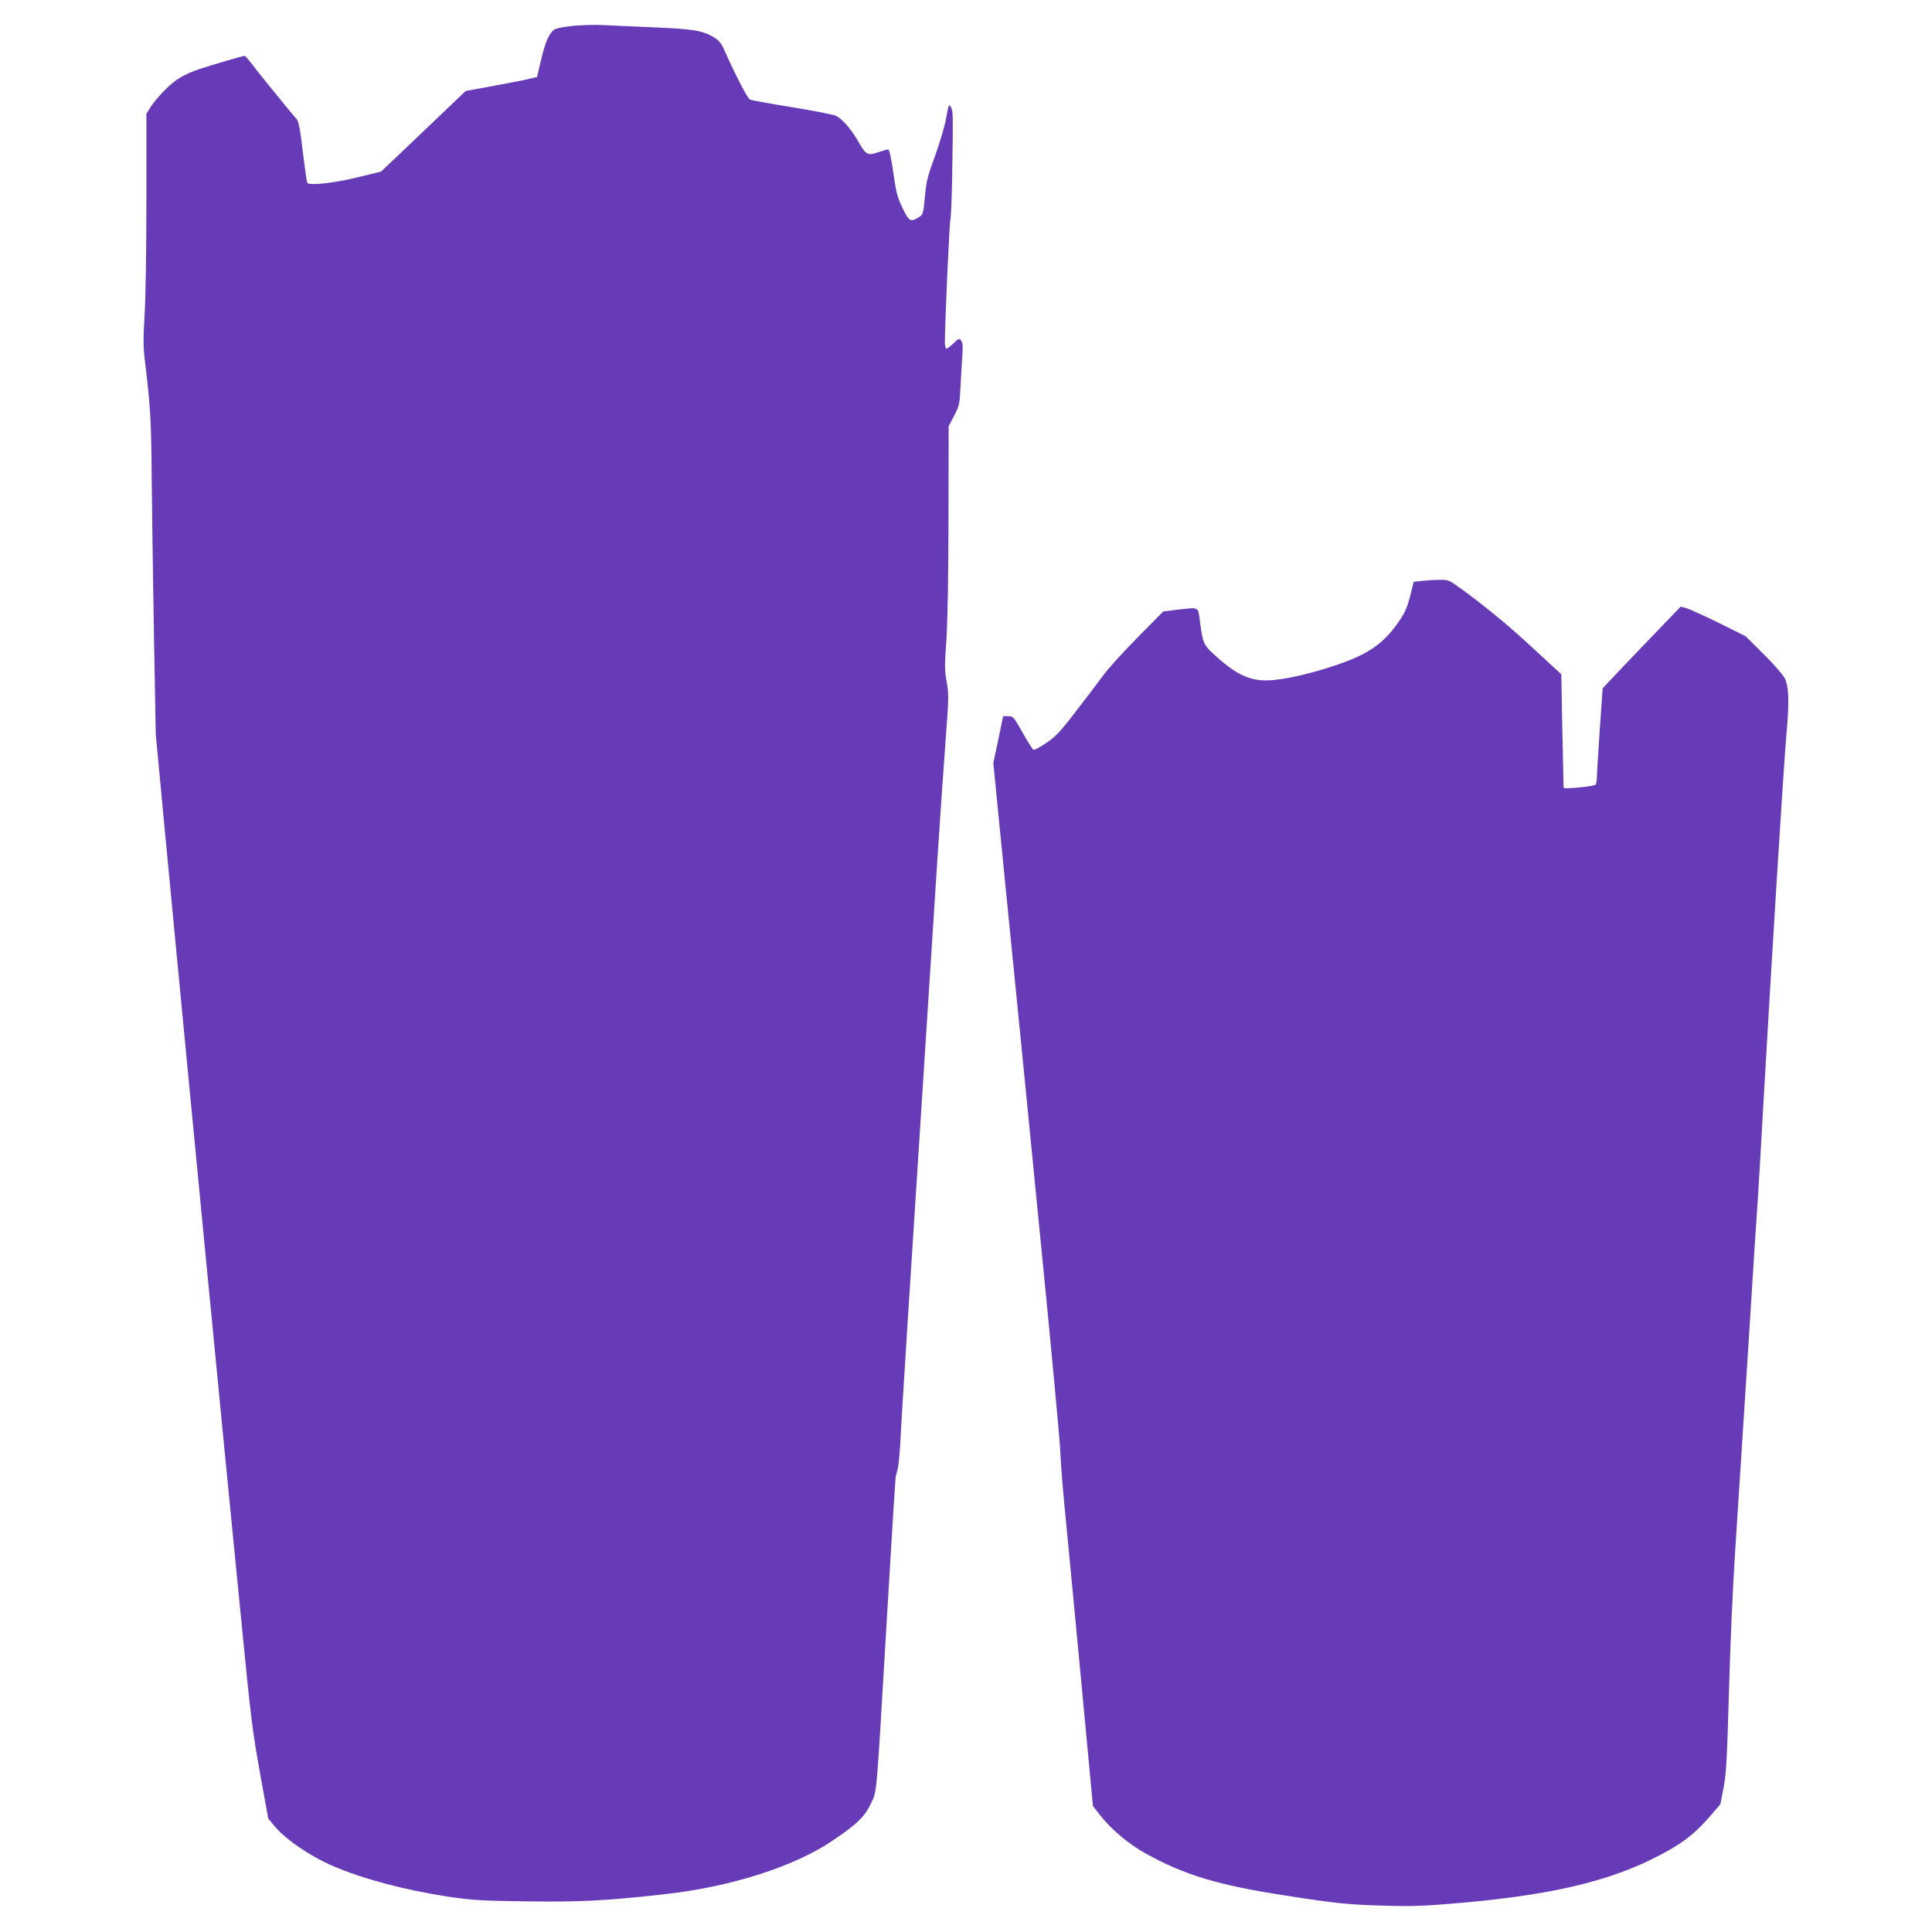
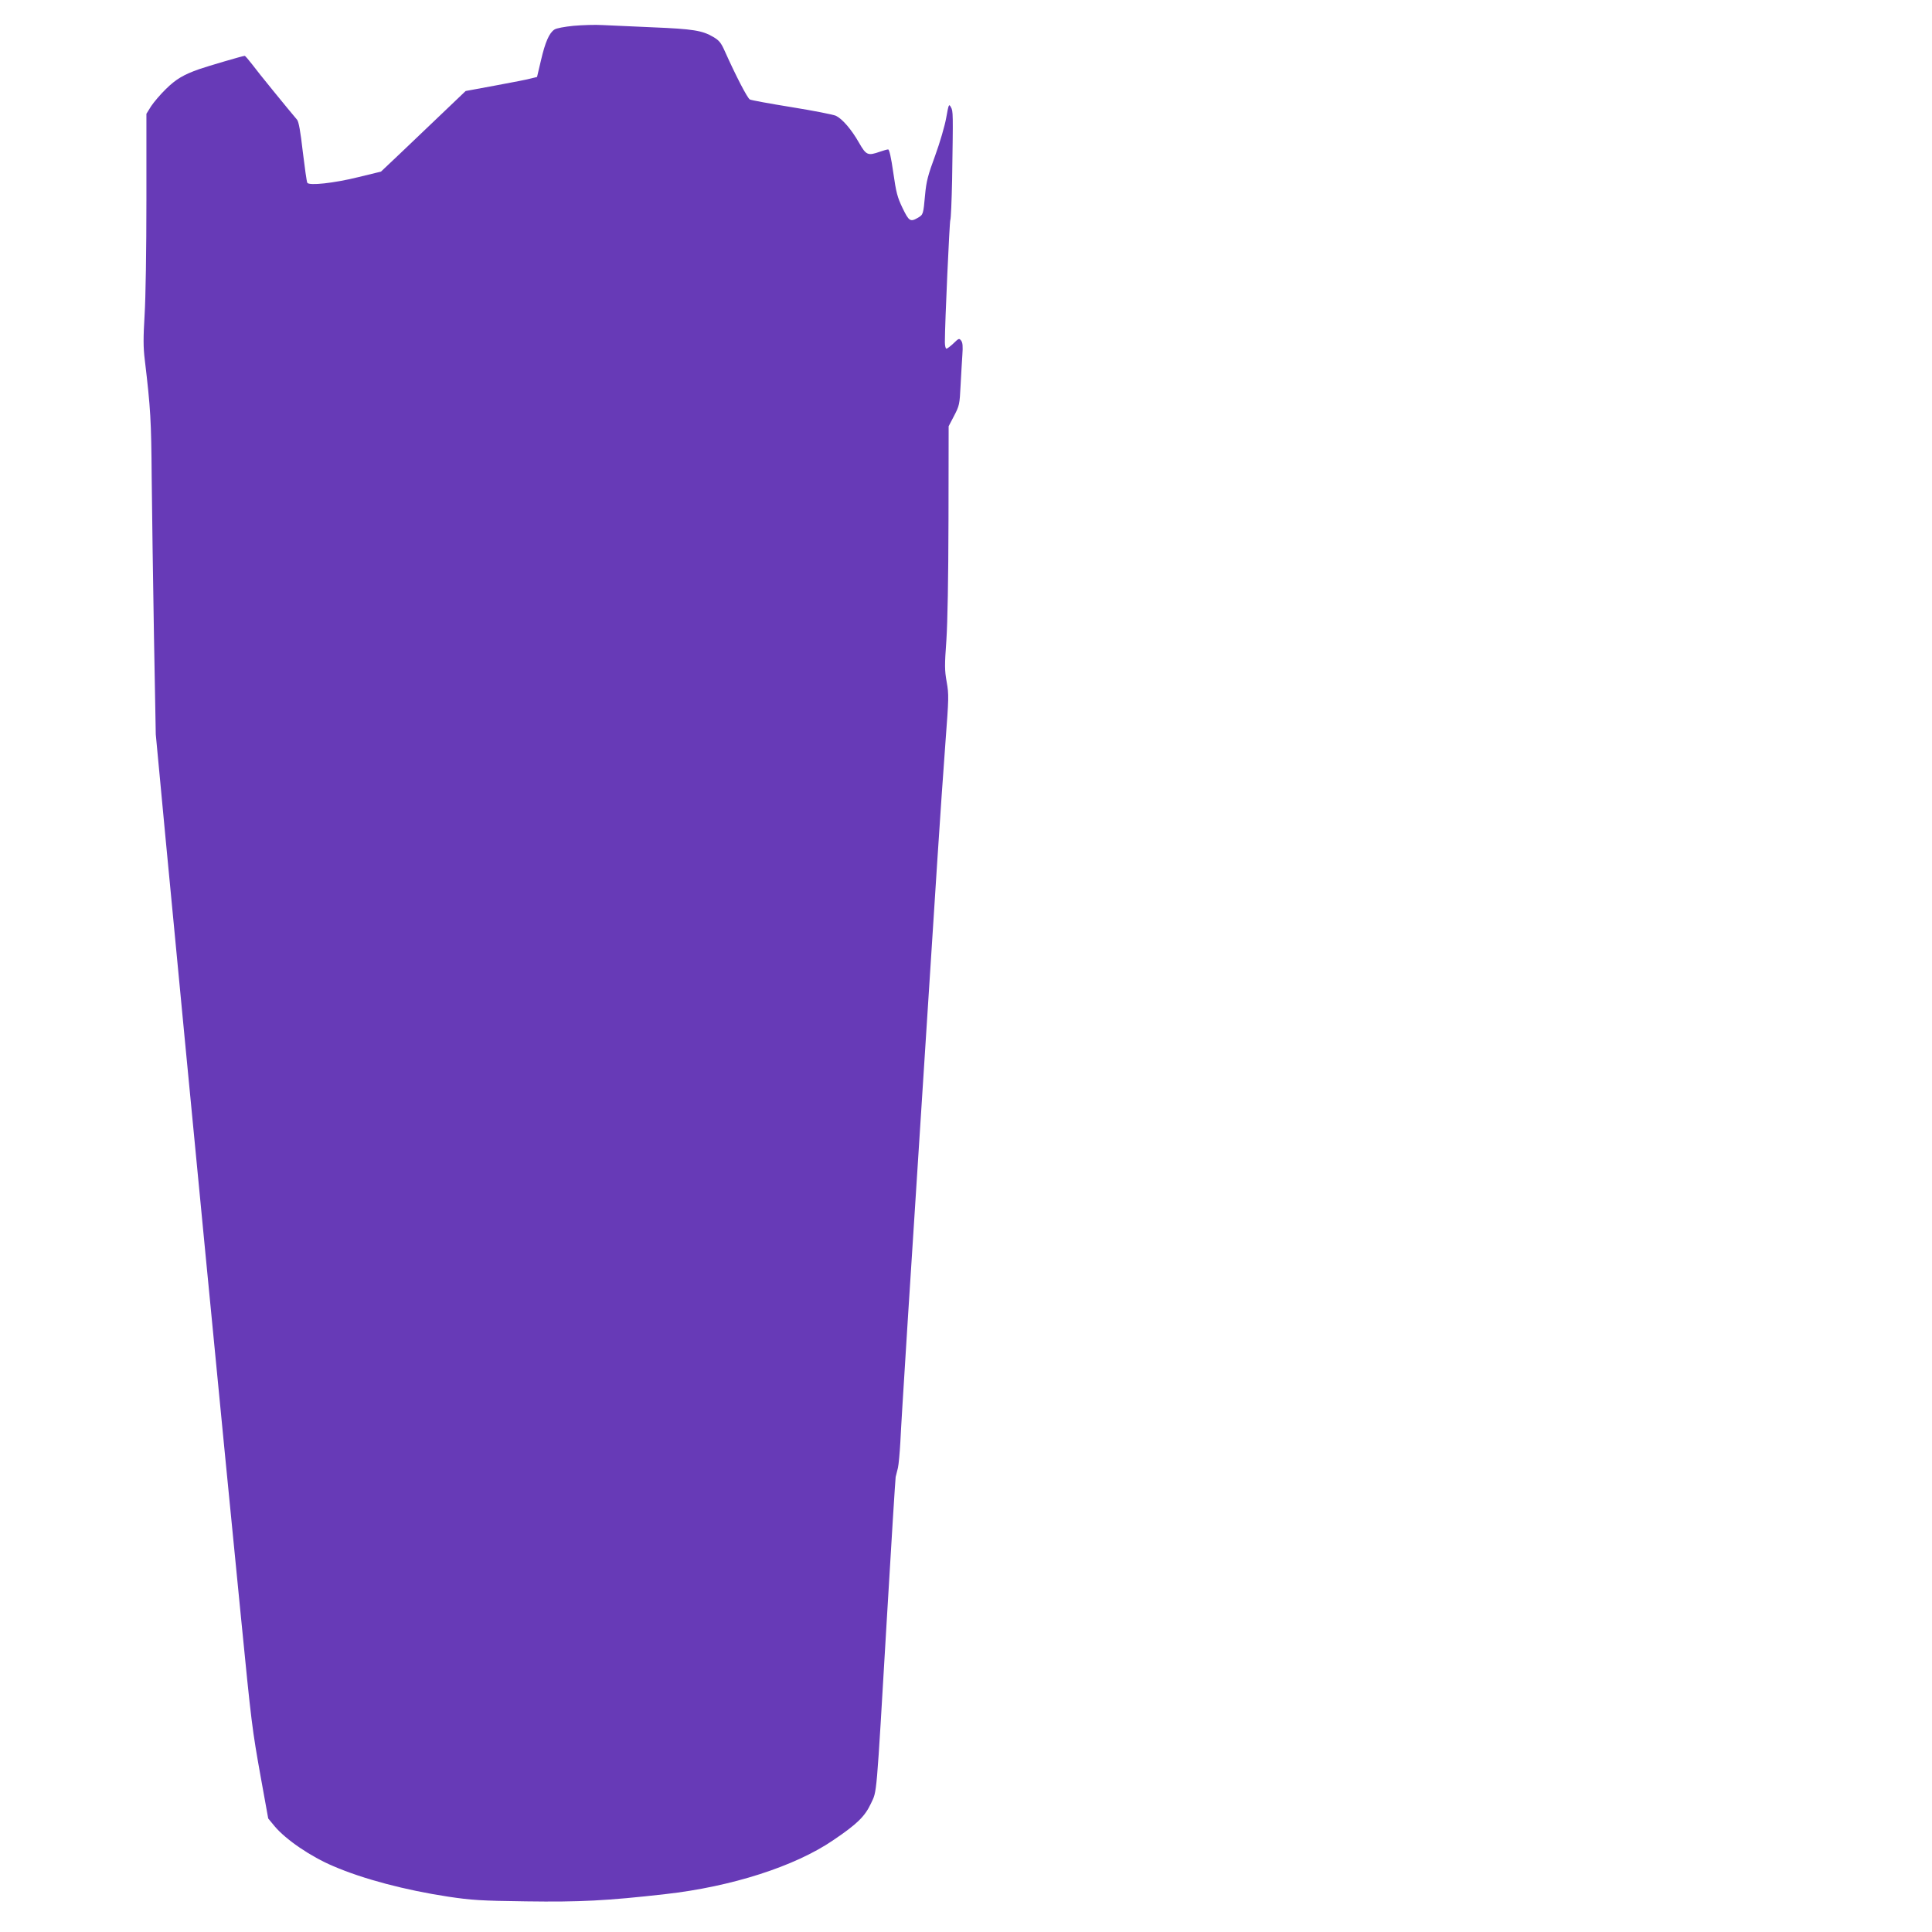
<svg xmlns="http://www.w3.org/2000/svg" version="1.0" width="1280pt" height="1280pt" viewBox="0 0 1280 1280" preserveAspectRatio="xMidYMid meet">
  <g transform="translate(0,1280) scale(0.1,-0.1)" fill="#673ab7" stroke="none">
    <path d="M3800 12629 c-60 -6 -115 -16 -127 -25 -34 -22 -61 -83 -89 -204 l-26 -110 -37 -9 c-20 -6 -126 -27 -236 -47 l-200 -37 -153 -146 c-84 -80 -210 -200 -280 -267 l-128 -121 -152 -37 c-162 -40 -324 -57 -336 -37 -4 6 -17 99 -30 206 -15 133 -27 200 -38 212 -57 67 -262 318 -297 366 -24 31 -46 57 -50 57 -12 0 -243 -68 -301 -88 -105 -37 -155 -67 -221 -132 -37 -36 -80 -87 -98 -114 l-31 -50 0 -570 c0 -331 -5 -652 -12 -763 -9 -151 -9 -214 1 -295 39 -326 43 -404 46 -783 2 -214 9 -685 15 -1045 l12 -655 64 -680 c155 -1629 385 -4009 500 -5165 70 -711 74 -743 132 -1067 l49 -271 43 -52 c74 -88 239 -201 389 -264 197 -85 477 -159 761 -202 155 -23 213 -27 516 -31 357 -5 534 4 922 48 438 49 859 184 1112 357 160 108 210 158 250 243 41 89 34 9 105 1214 30 512 57 939 59 950 3 11 9 38 15 60 5 22 12 99 16 170 5 123 70 1145 170 2690 24 380 58 904 75 1165 17 261 41 614 54 784 22 292 23 314 8 398 -14 79 -14 110 -2 276 8 123 13 399 14 802 l1 616 36 69 c35 67 37 76 43 200 4 72 9 164 12 205 4 55 2 80 -8 93 -13 17 -16 16 -50 -17 -21 -20 -42 -36 -48 -36 -5 0 -10 19 -10 43 0 127 31 800 36 809 4 6 9 126 12 267 7 450 7 454 -8 481 -13 24 -15 20 -31 -70 -9 -52 -42 -165 -73 -250 -48 -130 -59 -172 -67 -260 -12 -130 -12 -132 -48 -153 -50 -29 -59 -23 -102 66 -34 71 -42 102 -61 235 -14 98 -26 152 -34 152 -6 0 -31 -7 -54 -15 -80 -28 -91 -24 -138 58 -51 90 -111 159 -154 180 -18 8 -150 34 -293 57 -143 23 -268 46 -277 51 -16 8 -93 157 -166 320 -25 56 -37 71 -76 94 -73 43 -134 53 -401 64 -137 6 -288 13 -335 15 -47 3 -132 0 -190 -5z" />
-     <path d="M9416 8951 l-50 -6 -23 -93 c-19 -73 -34 -110 -72 -165 -102 -150 -204 -222 -426 -296 -212 -70 -387 -105 -487 -98 -104 8 -190 56 -317 173 -67 62 -72 73 -91 217 -14 101 -1 94 -154 77 l-89 -11 -171 -173 c-94 -95 -198 -210 -231 -256 -33 -45 -114 -152 -180 -237 -101 -132 -131 -163 -193 -205 -40 -27 -78 -48 -84 -46 -6 2 -39 53 -73 114 -59 105 -62 109 -95 109 l-34 0 -32 -155 -33 -155 84 -850 c47 -467 146 -1466 220 -2220 75 -753 138 -1426 140 -1495 3 -69 14 -217 25 -330 11 -113 59 -612 106 -1110 l85 -905 41 -53 c76 -99 191 -196 305 -260 261 -145 484 -212 933 -281 342 -53 412 -60 665 -67 179 -5 253 -2 505 20 639 57 1032 157 1367 348 114 65 181 121 270 222 l71 83 21 109 c18 93 23 189 36 644 8 294 26 704 40 910 13 206 52 800 85 1320 32 520 62 974 65 1010 3 36 21 344 40 685 53 924 132 2205 151 2414 19 214 16 310 -11 366 -10 22 -72 93 -139 160 l-121 120 -175 87 c-96 47 -193 91 -215 98 l-40 11 -123 -128 c-68 -70 -184 -192 -259 -270 l-135 -143 -19 -272 c-10 -150 -19 -291 -19 -313 0 -22 -4 -46 -8 -53 -8 -12 -211 -32 -213 -21 0 2 -4 172 -8 378 l-7 374 -61 56 c-34 31 -113 104 -176 162 -122 113 -302 259 -432 352 -78 56 -80 57 -145 55 -36 0 -87 -4 -114 -7z" />
  </g>
</svg>